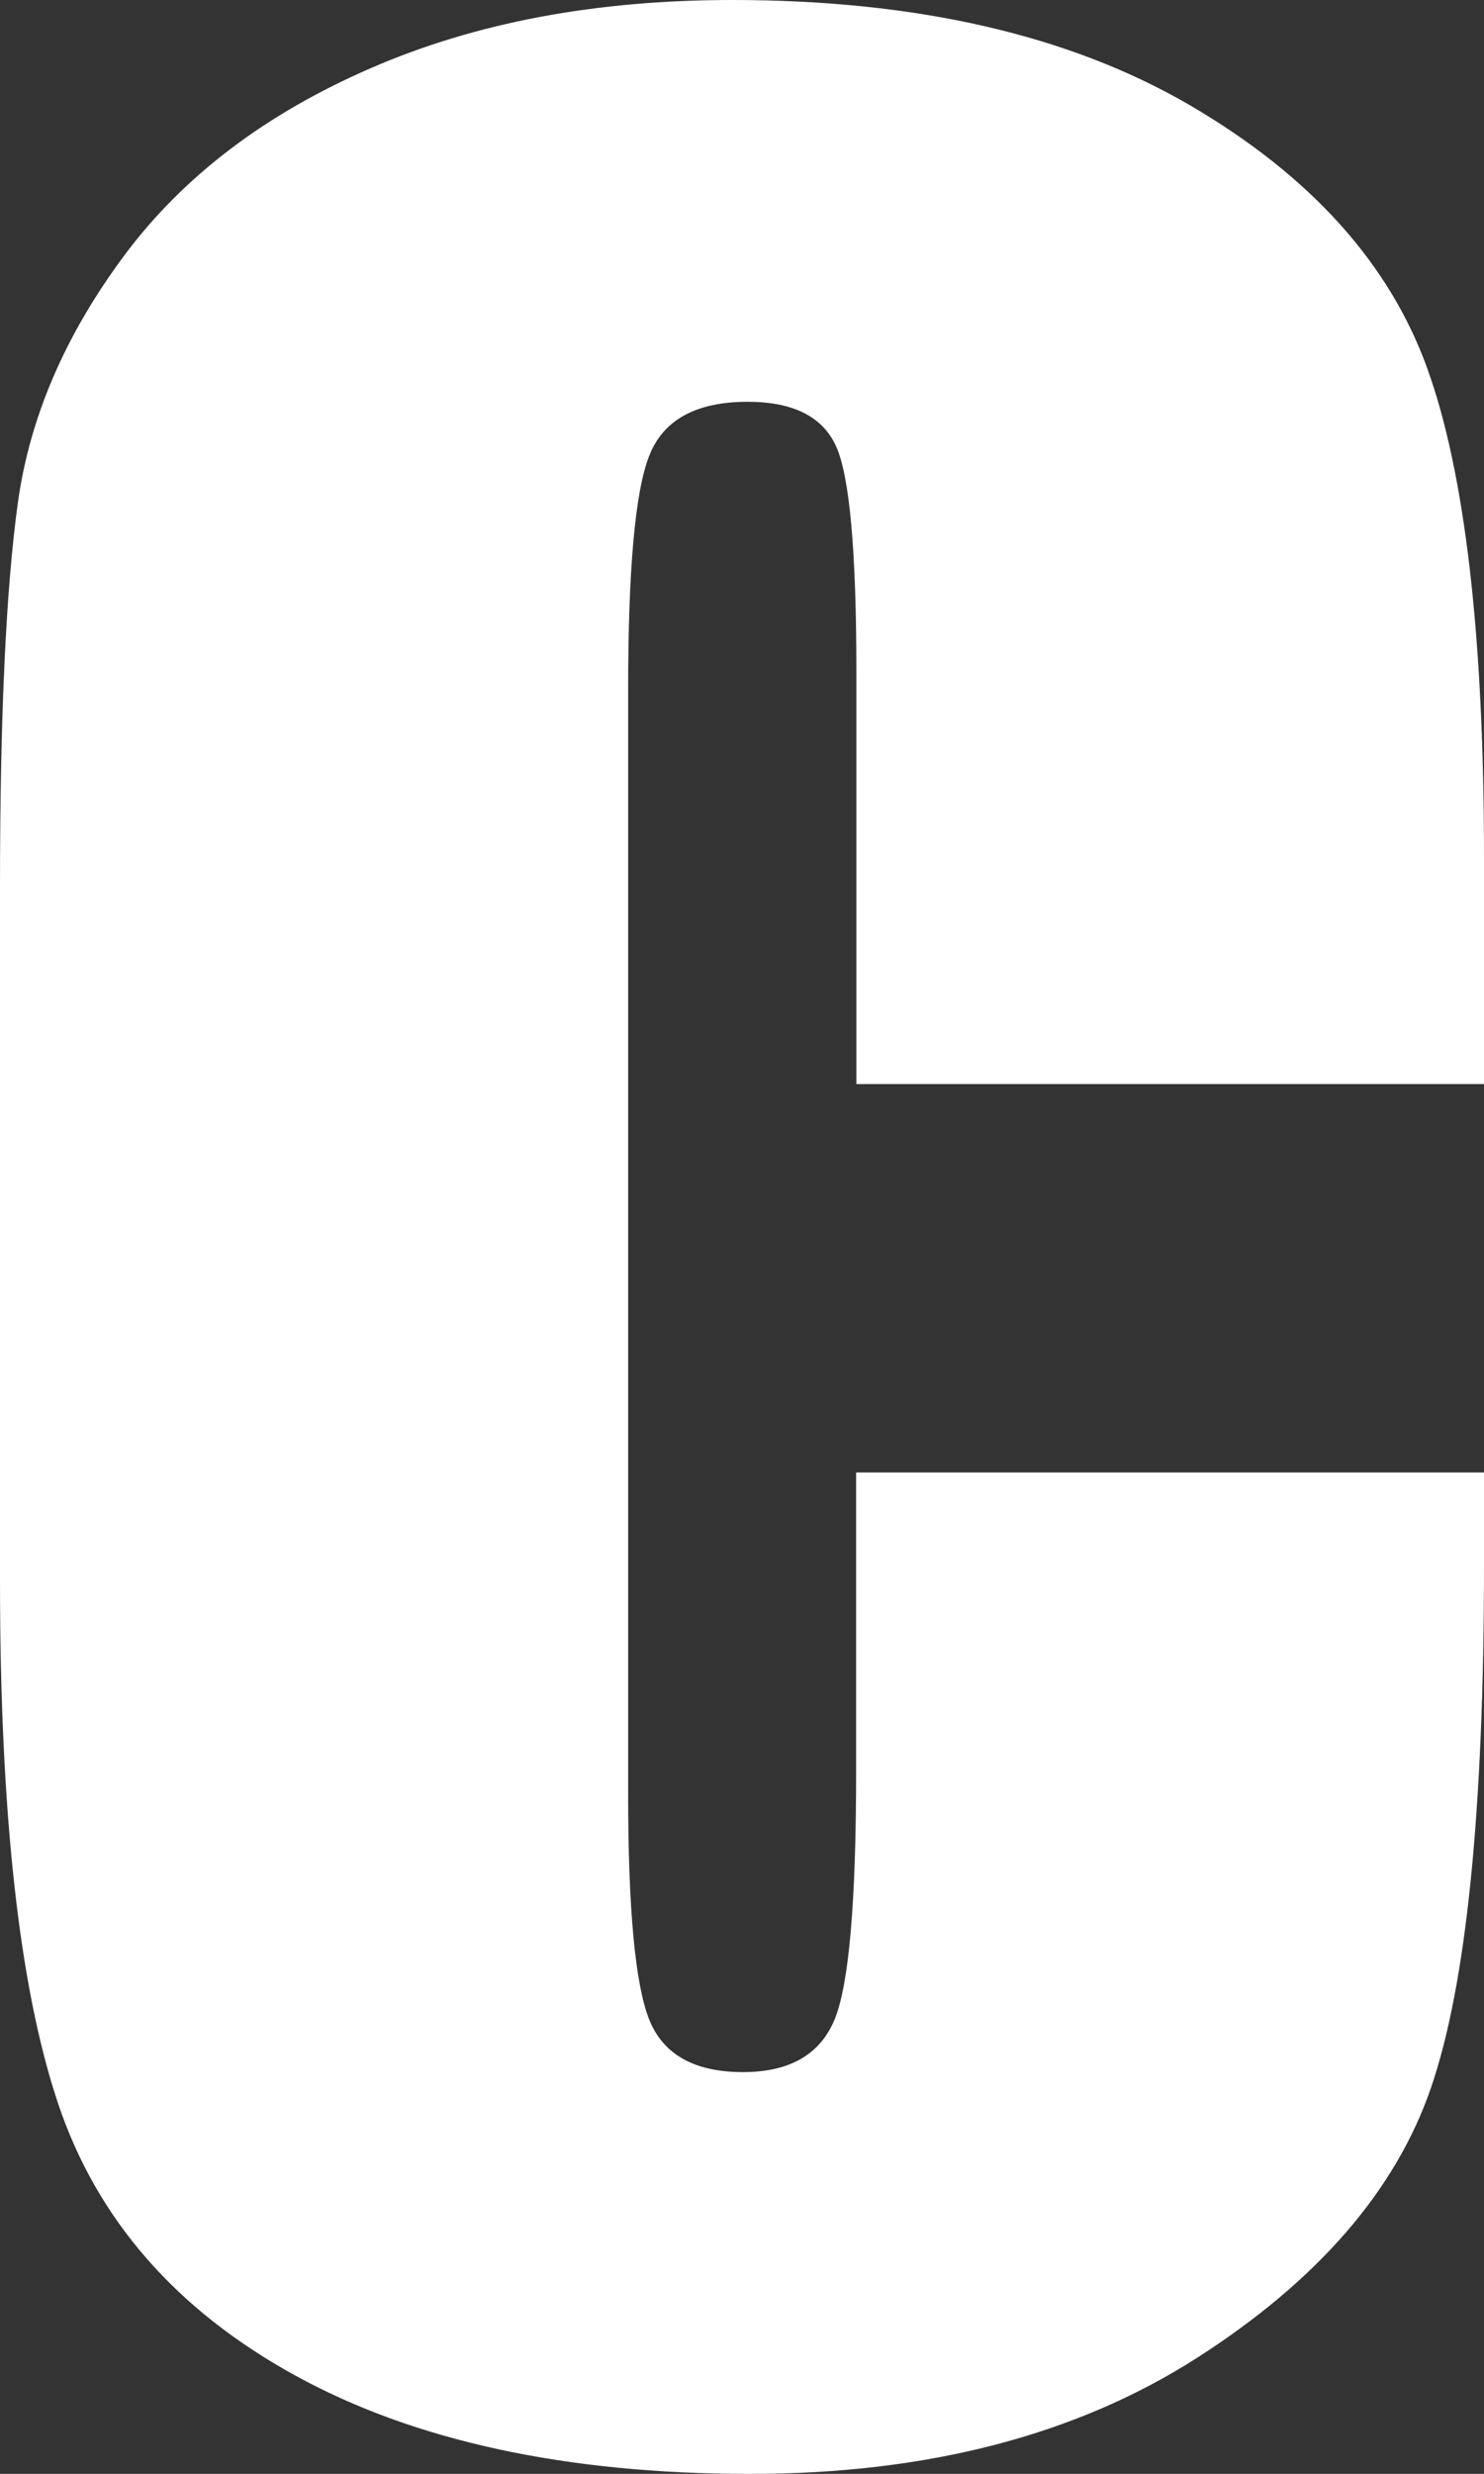
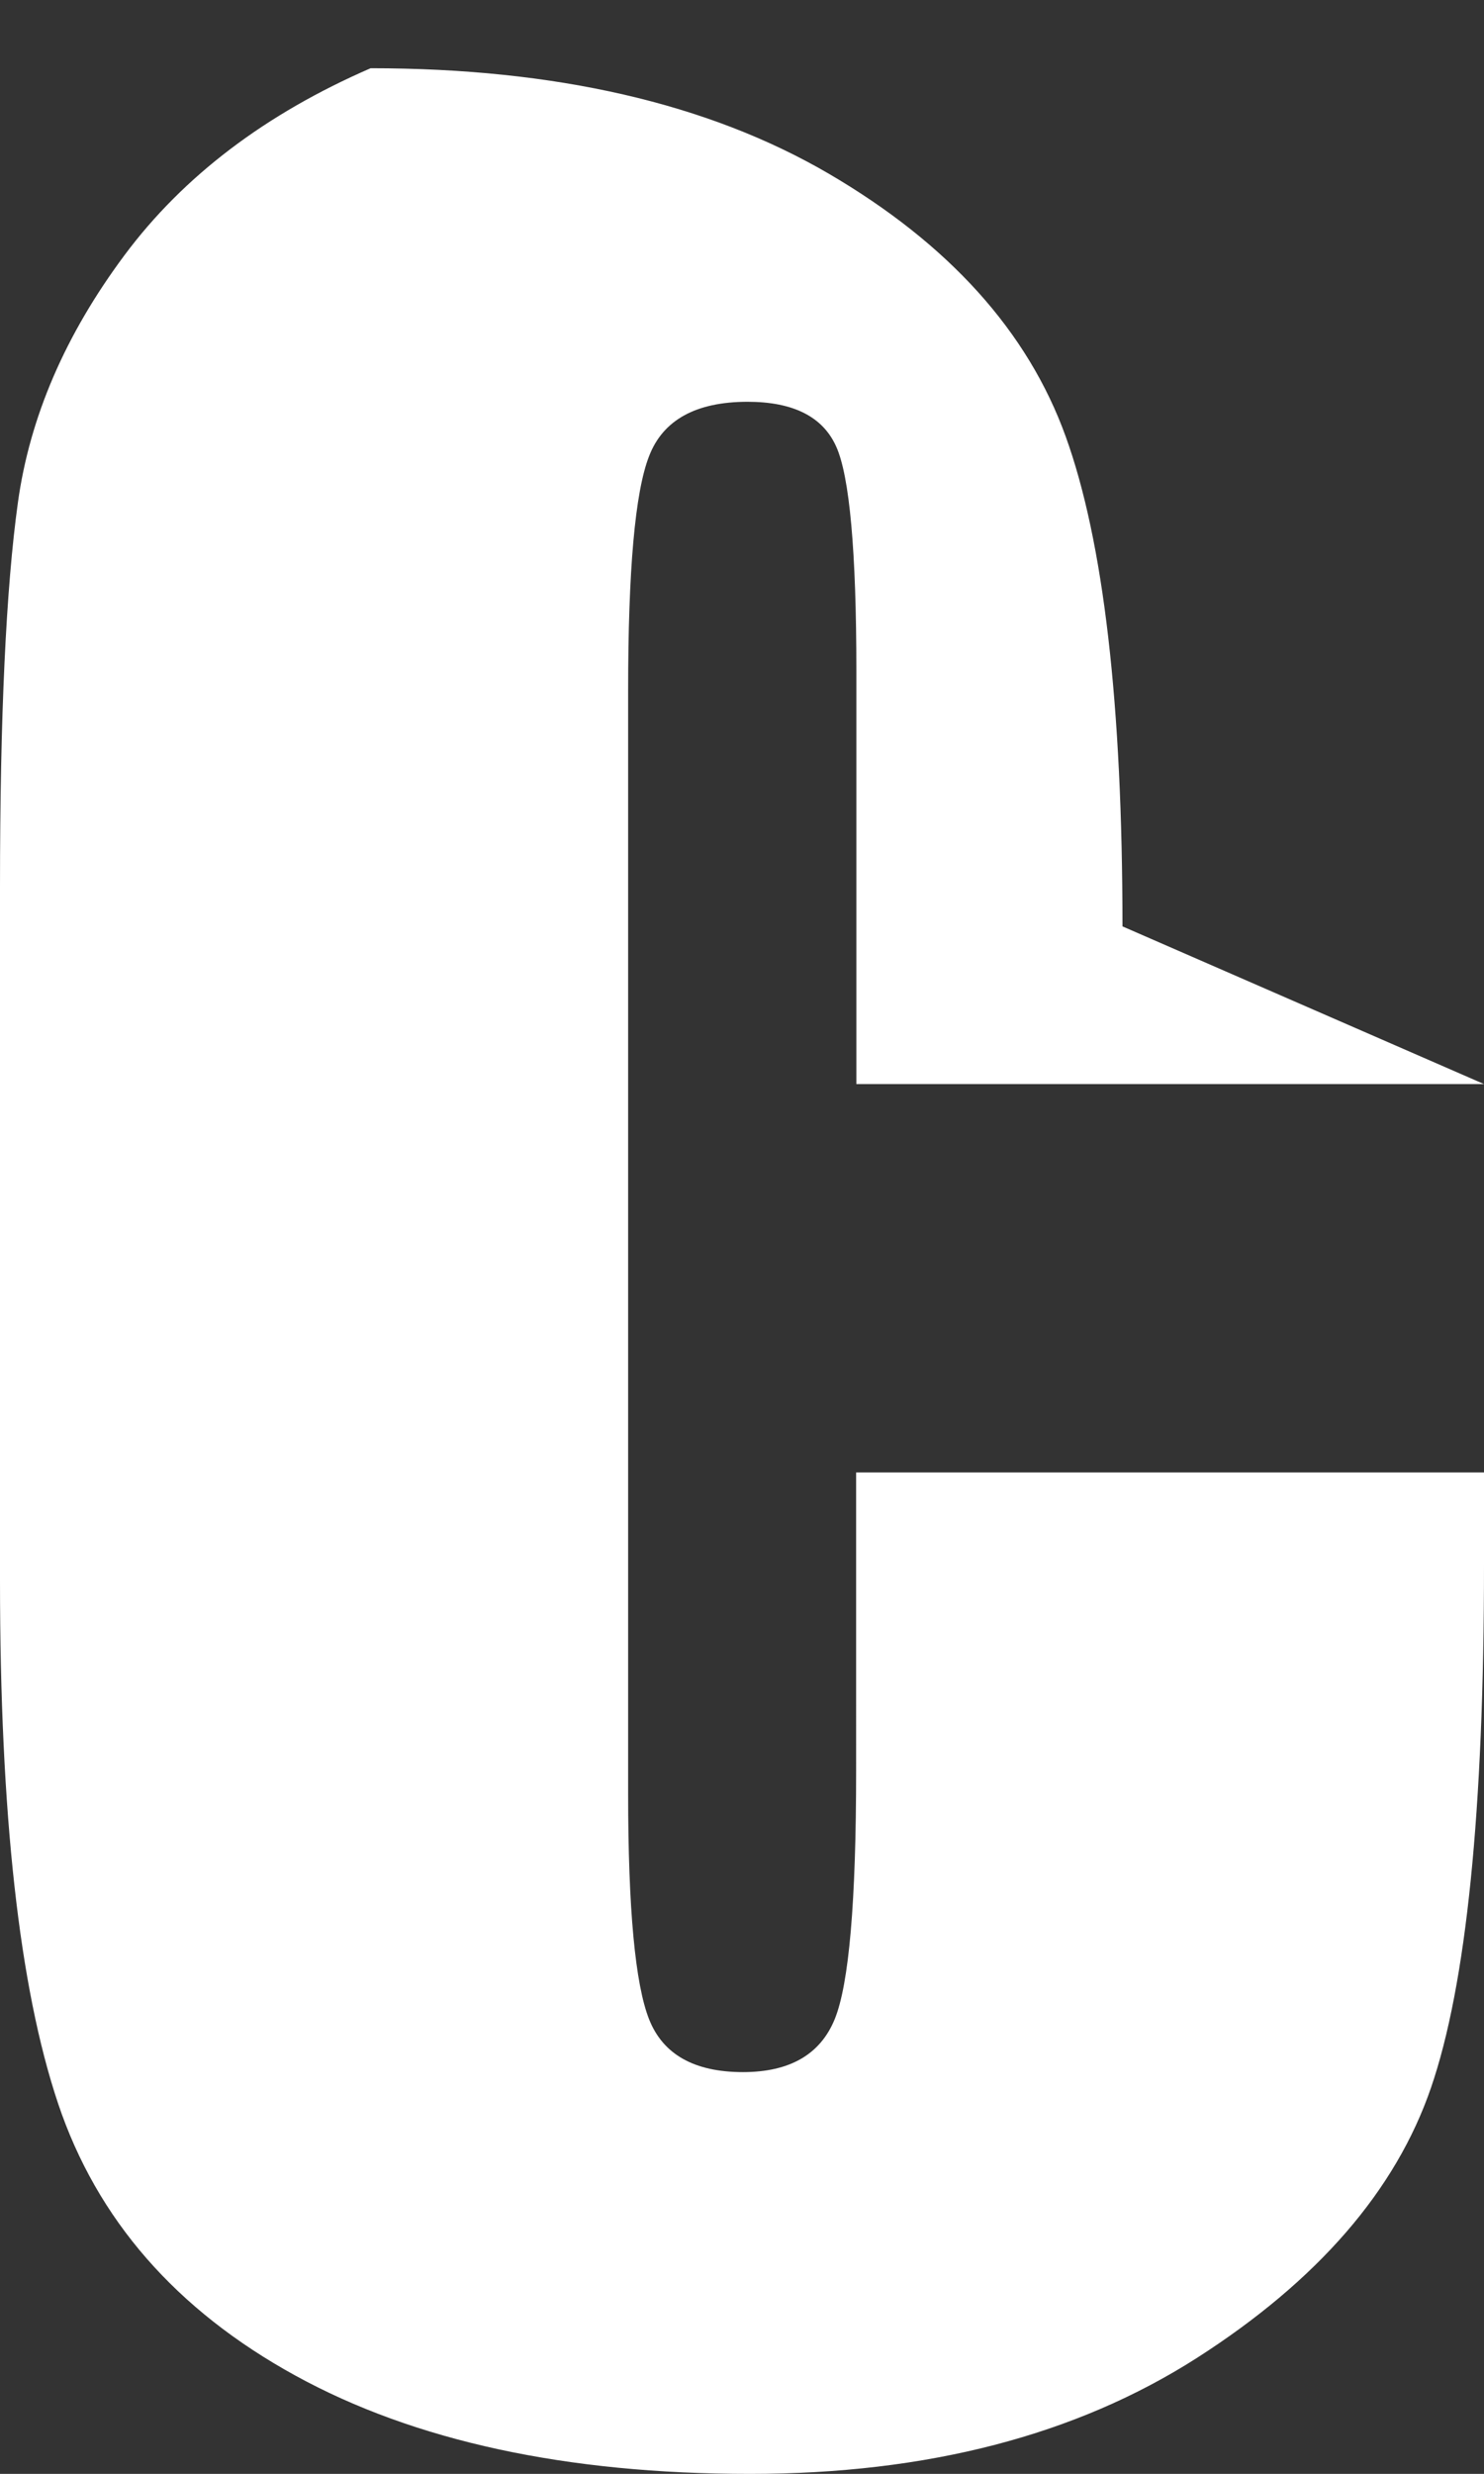
<svg xmlns="http://www.w3.org/2000/svg" version="1.1" id="レイヤー_1" x="0px" y="0px" viewBox="0 0 58.78 97.9" style="enable-background:new 0 0 58.78 97.9;" xml:space="preserve">
  <rect x="0" y="0" width="58.78" height="97.9" fill="#333333" stroke="none" />
  <style type="text/css">
	.st0{fill:#FFFFFF;}
</style>
-   <path class="st0" d="M58.78,42.9H33.92V26.56c0-4.75-0.27-7.72-0.8-8.89c-0.53-1.18-1.7-1.77-3.51-1.77c-2.04,0-3.35,0.72-3.9,2.15  c-0.56,1.43-0.83,4.53-0.83,9.29v43.64c0,4.57,0.28,7.54,0.83,8.93s1.79,2.09,3.72,2.09c1.85,0,3.06-0.7,3.63-2.09  c0.57-1.39,0.85-4.67,0.85-9.83V58.27h24.87v3.66c0,9.72-0.7,16.62-2.1,20.69c-1.4,4.07-4.49,7.63-9.27,10.69  c-4.79,3.06-10.68,4.59-17.7,4.59c-7.28,0-13.29-1.3-18.01-3.89s-7.86-6.18-9.4-10.77S0,71.77,0,62.55V35.11  c0-6.78,0.24-11.85,0.71-15.23s1.88-6.64,4.22-9.78c2.34-3.14,5.6-5.6,9.75-7.4C18.84,0.89,23.61,0,29,0  c7.32,0,13.37,1.39,18.14,4.17c4.76,2.78,7.89,6.25,9.39,10.4s2.25,10.61,2.25,19.39L58.78,42.9L58.78,42.9z" />
+   <path class="st0" d="M58.78,42.9H33.92V26.56c0-4.75-0.27-7.72-0.8-8.89c-0.53-1.18-1.7-1.77-3.51-1.77c-2.04,0-3.35,0.72-3.9,2.15  c-0.56,1.43-0.83,4.53-0.83,9.29v43.64c0,4.57,0.28,7.54,0.83,8.93s1.79,2.09,3.72,2.09c1.85,0,3.06-0.7,3.63-2.09  c0.57-1.39,0.85-4.67,0.85-9.83V58.27h24.87v3.66c0,9.72-0.7,16.62-2.1,20.69c-1.4,4.07-4.49,7.63-9.27,10.69  c-4.79,3.06-10.68,4.59-17.7,4.59c-7.28,0-13.29-1.3-18.01-3.89s-7.86-6.18-9.4-10.77S0,71.77,0,62.55V35.11  c0-6.78,0.24-11.85,0.71-15.23s1.88-6.64,4.22-9.78c2.34-3.14,5.6-5.6,9.75-7.4c7.32,0,13.37,1.39,18.14,4.17c4.76,2.78,7.89,6.25,9.39,10.4s2.25,10.61,2.25,19.39L58.78,42.9L58.78,42.9z" />
</svg>